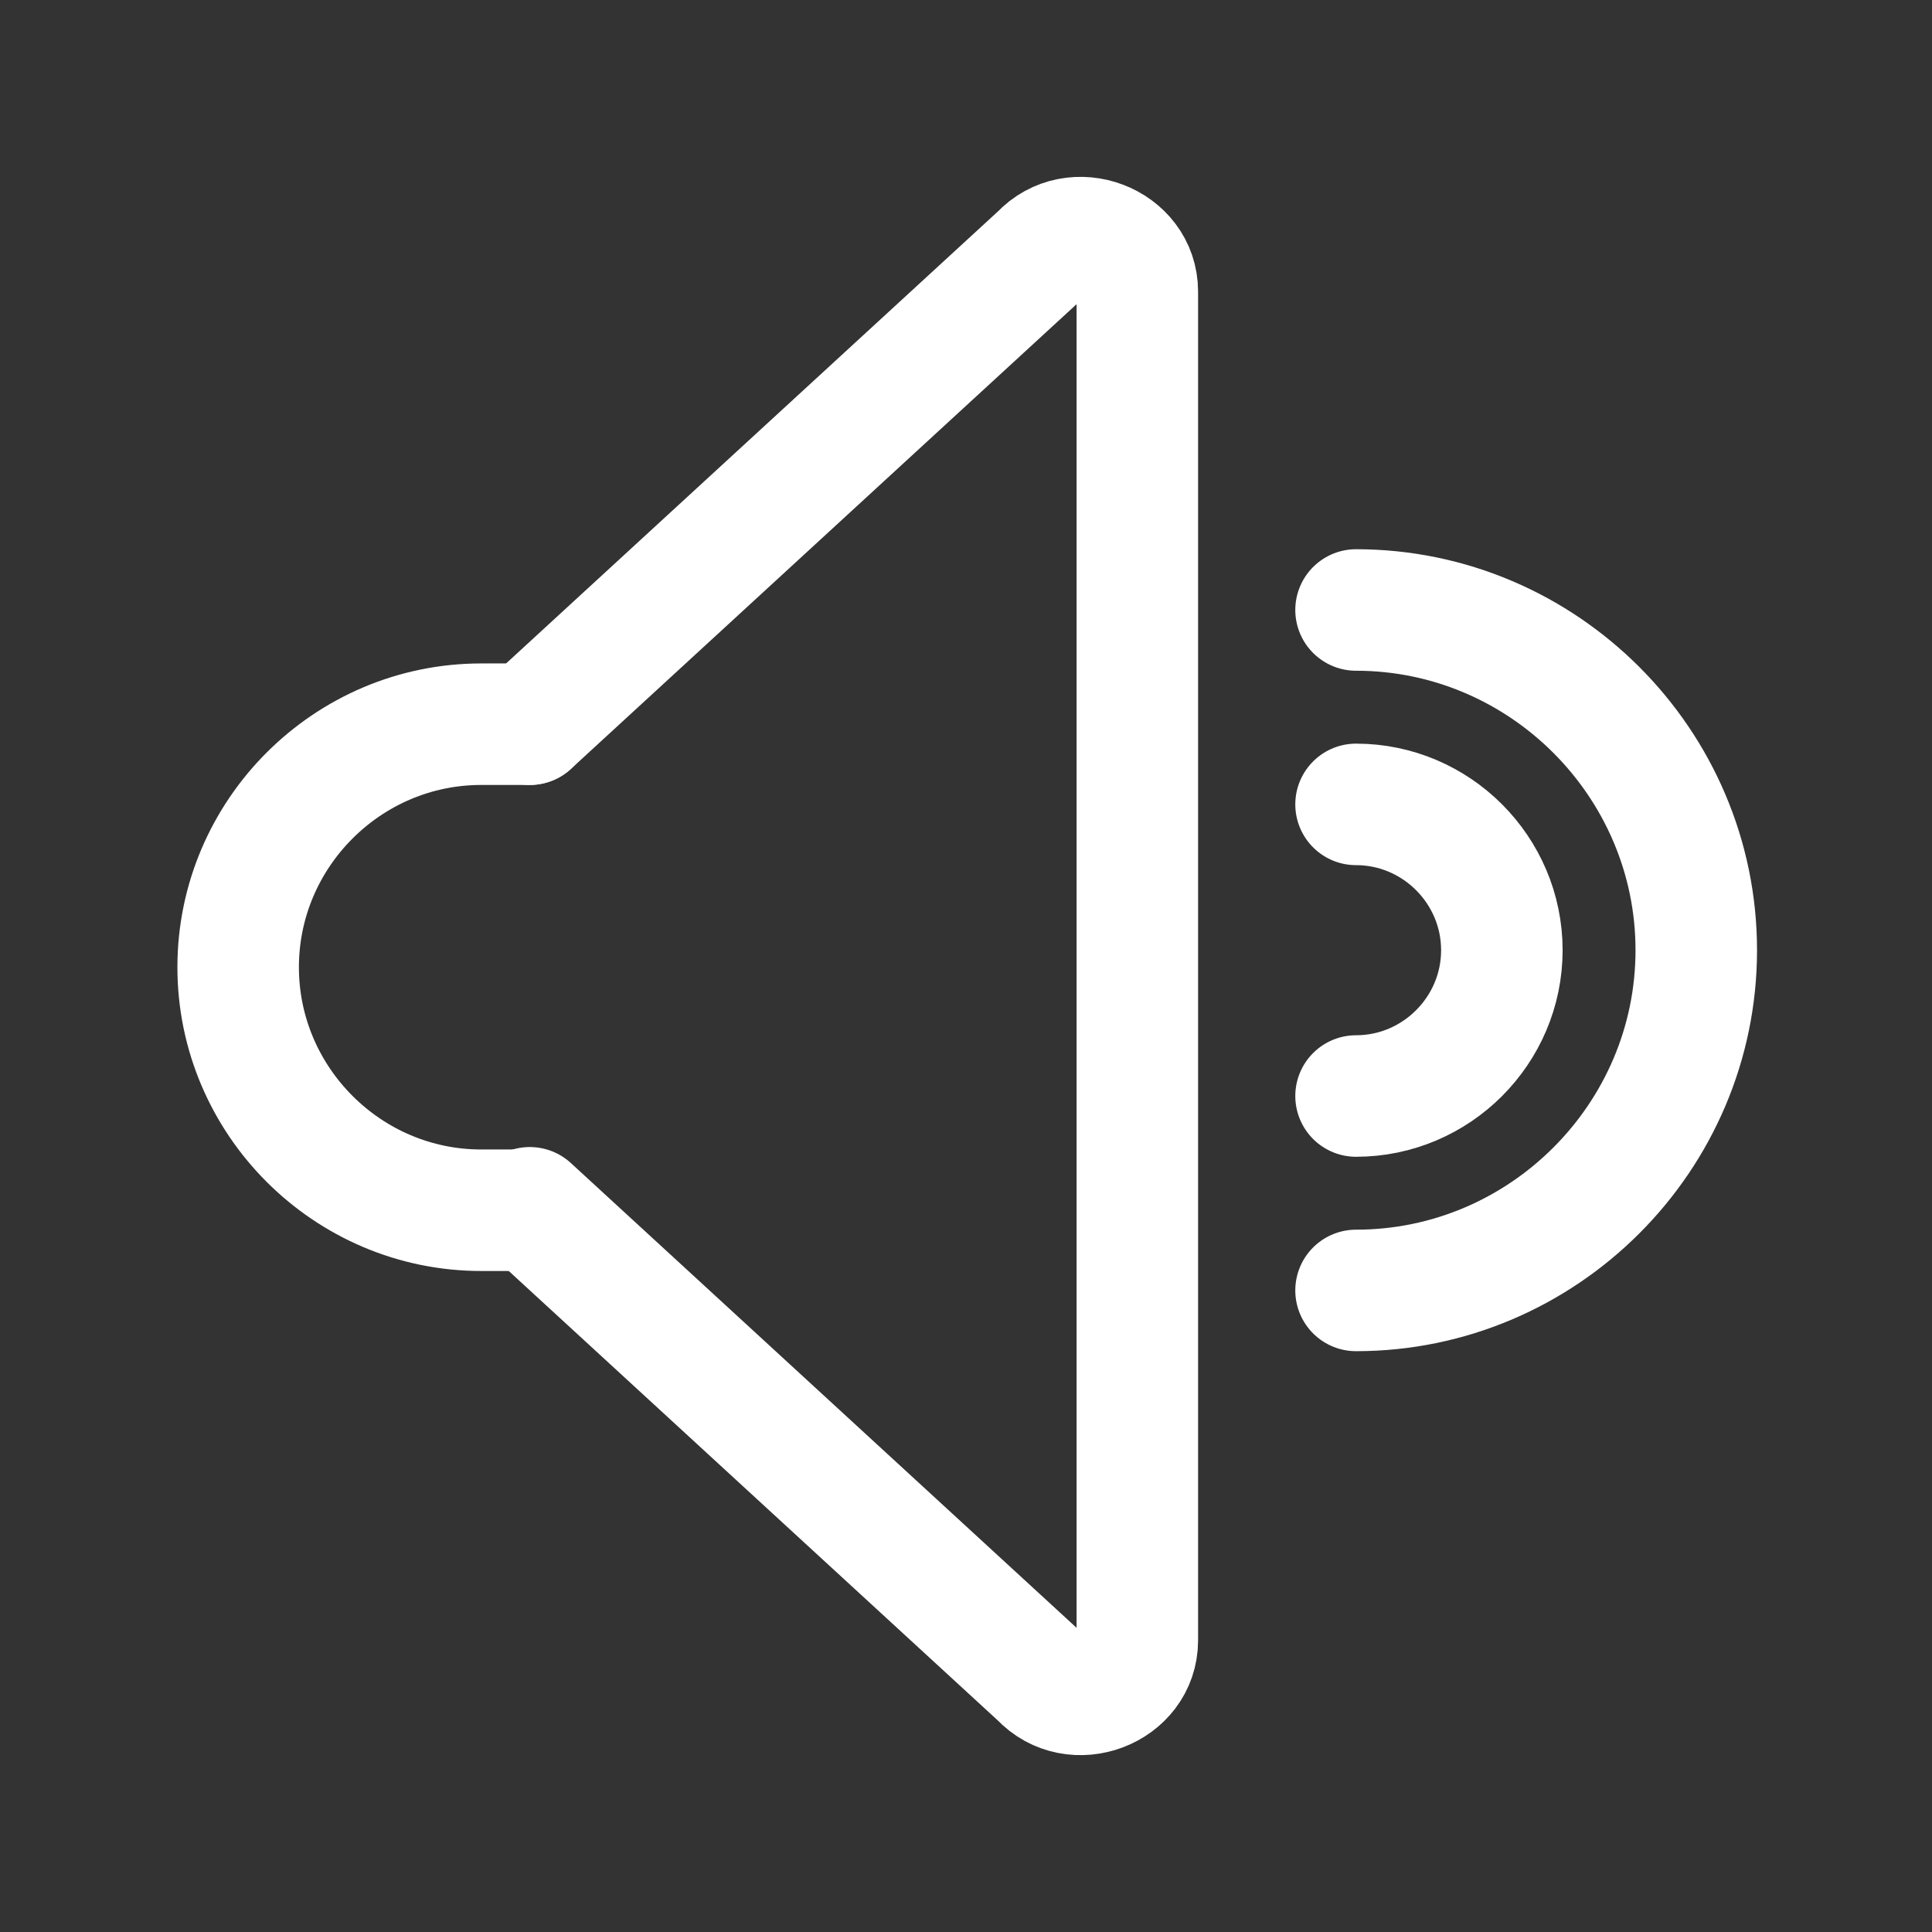
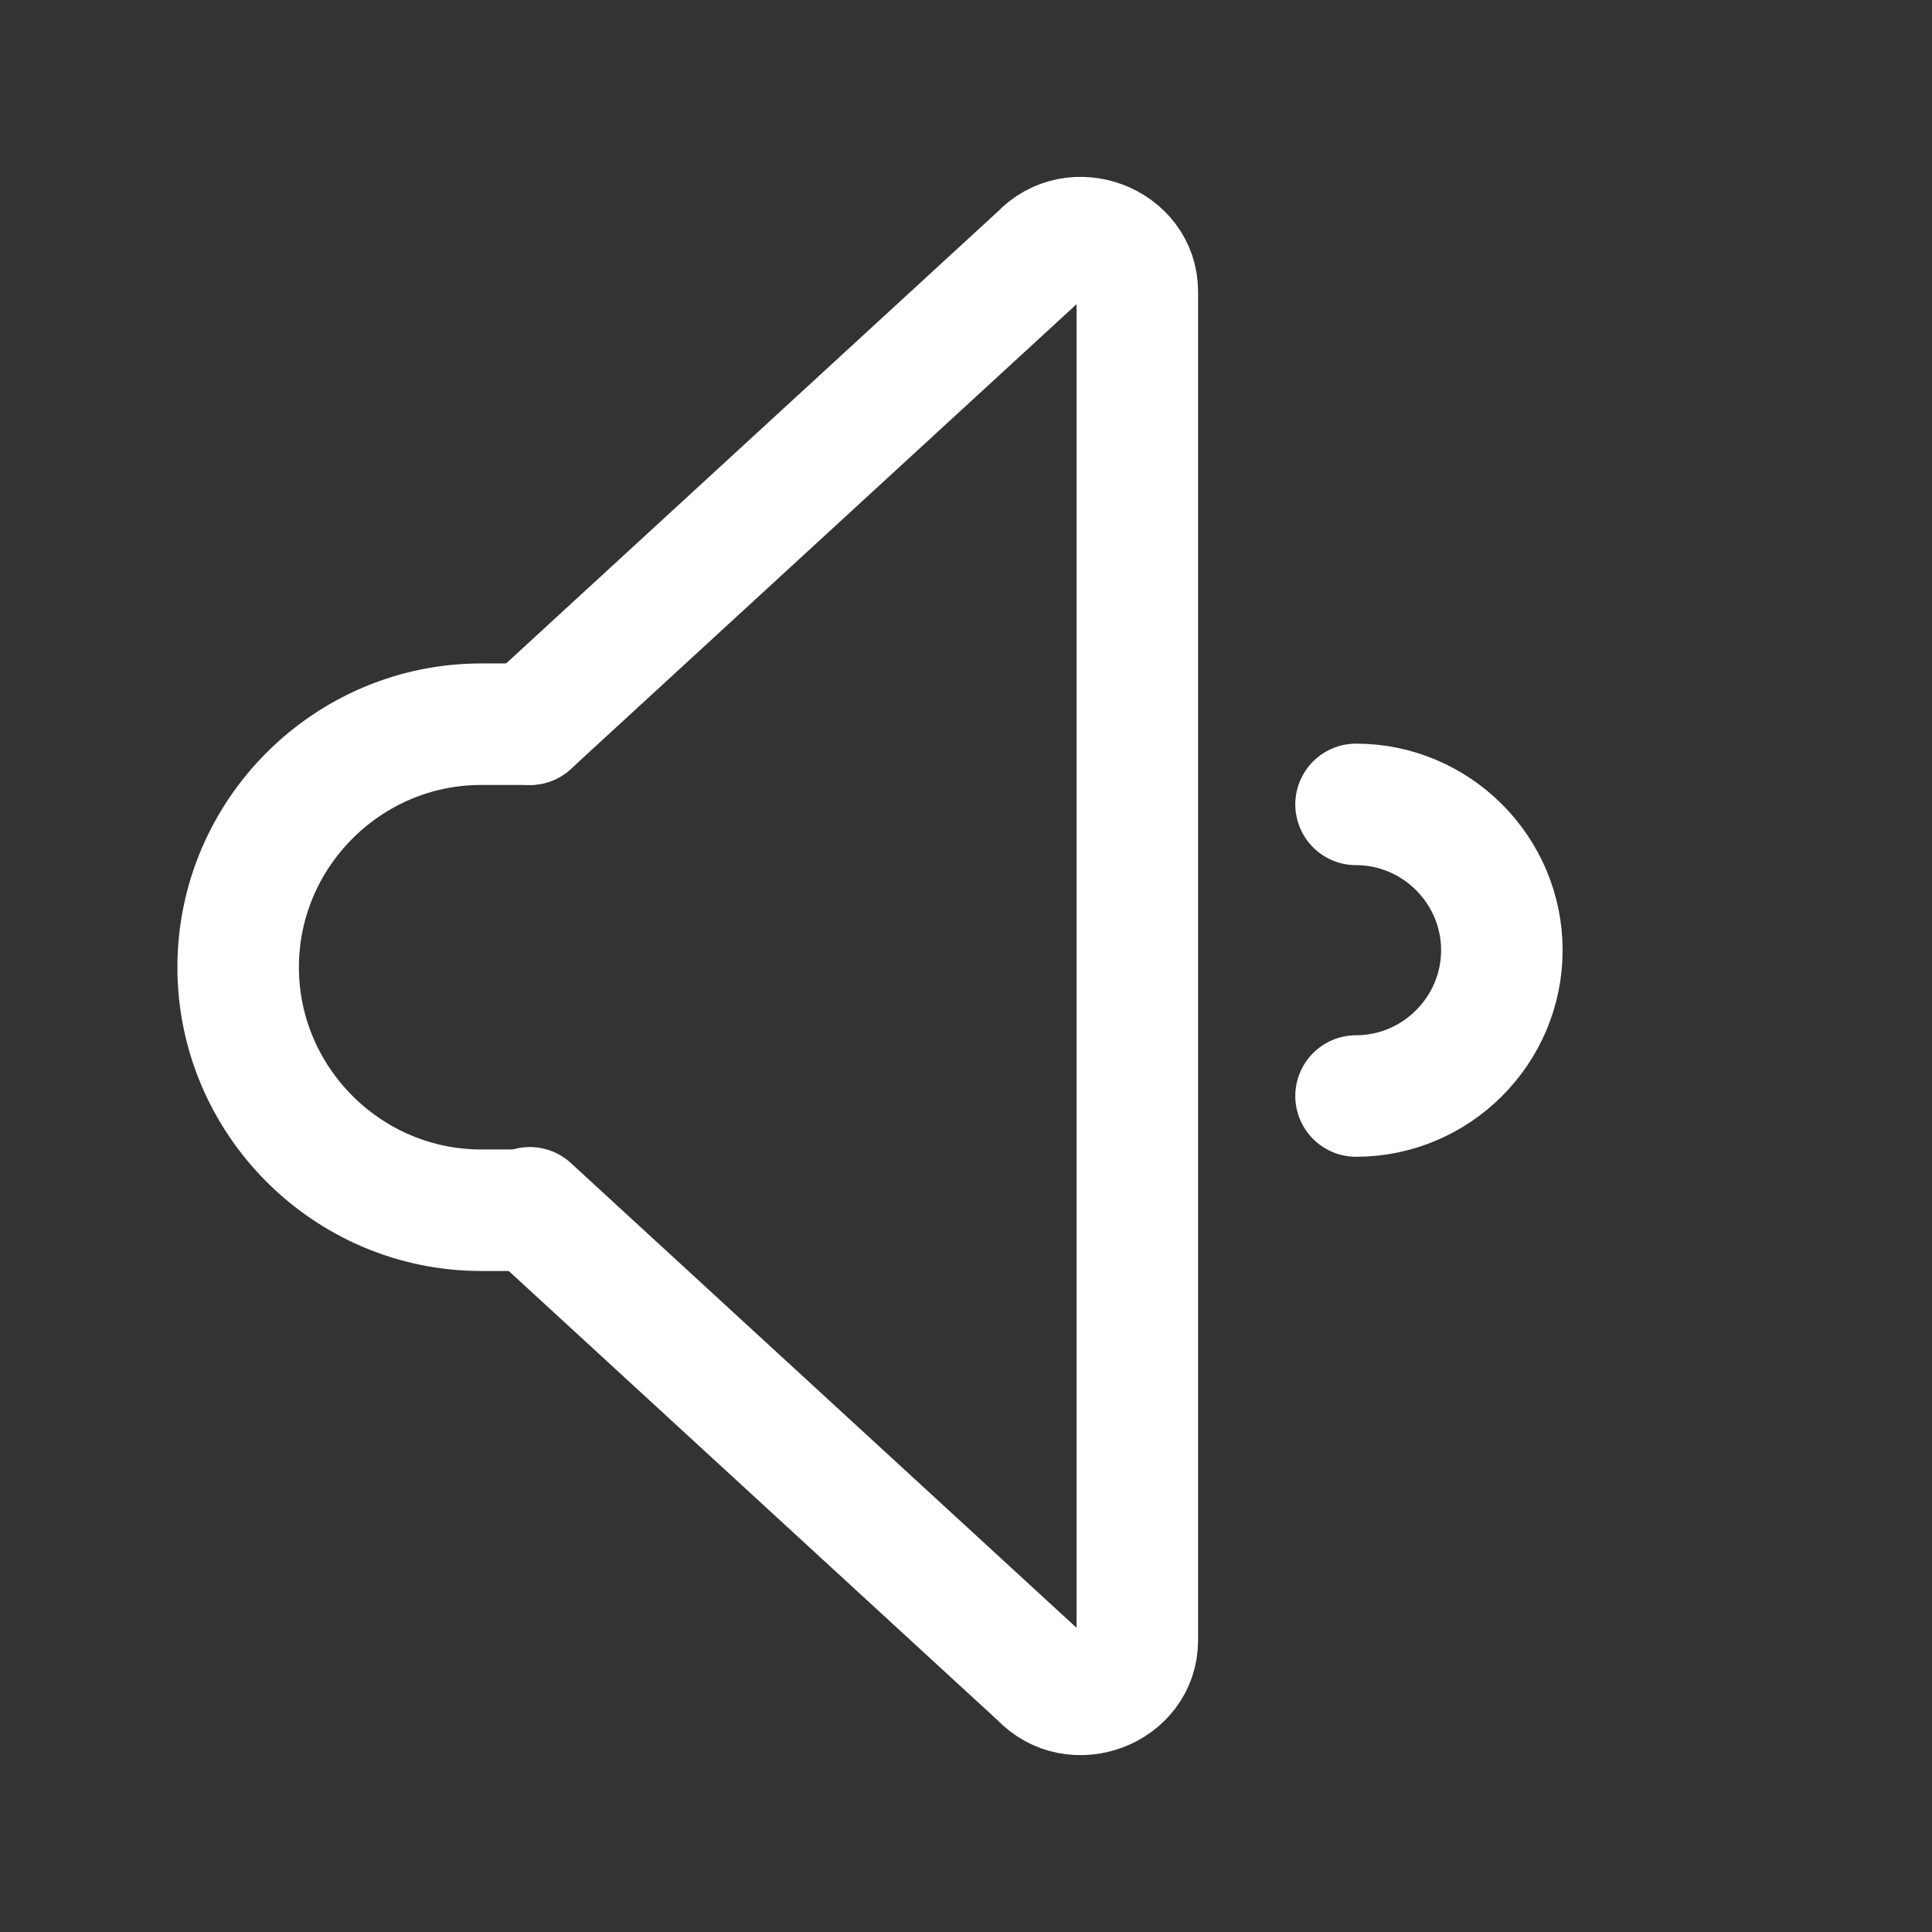
<svg xmlns="http://www.w3.org/2000/svg" version="1.1" id="Livello_1" x="0px" y="0px" viewBox="0 0 79.5 79.5" style="enable-background:new 0 0 79.5 79.5;" xml:space="preserve">
  <rect x="0" y="0" width="79.5" height="79.5" fill="#333333" stroke="none" />
  <style type="text/css">
	.st0{fill:none;stroke:#fff;stroke-width:5;stroke-linecap:round;stroke-linejoin:round;stroke-miterlimit:10;}
</style>
  <g id="Sound_2">
    <path class="st0" d="M55.8,33.1c3.3,0,6,2.7,6,6s-2.7,6-6,6" />
-     <path class="st0" d="M55.8,25.1c7.7,0,14,6.3,14,14s-6.3,14-14,14" />
    <g>
      <path class="st0" d="M21.8,29.8l21-19.3c1.4-1.5,4-0.5,4,1.5v55.5c0,2-2.6,3-4,1.5l-21-19.3" />
      <path class="st0" d="M21.8,49.8h-2c-5.5,0-10-4.5-10-10s4.5-10,10-10h2" />
    </g>
  </g>
</svg>